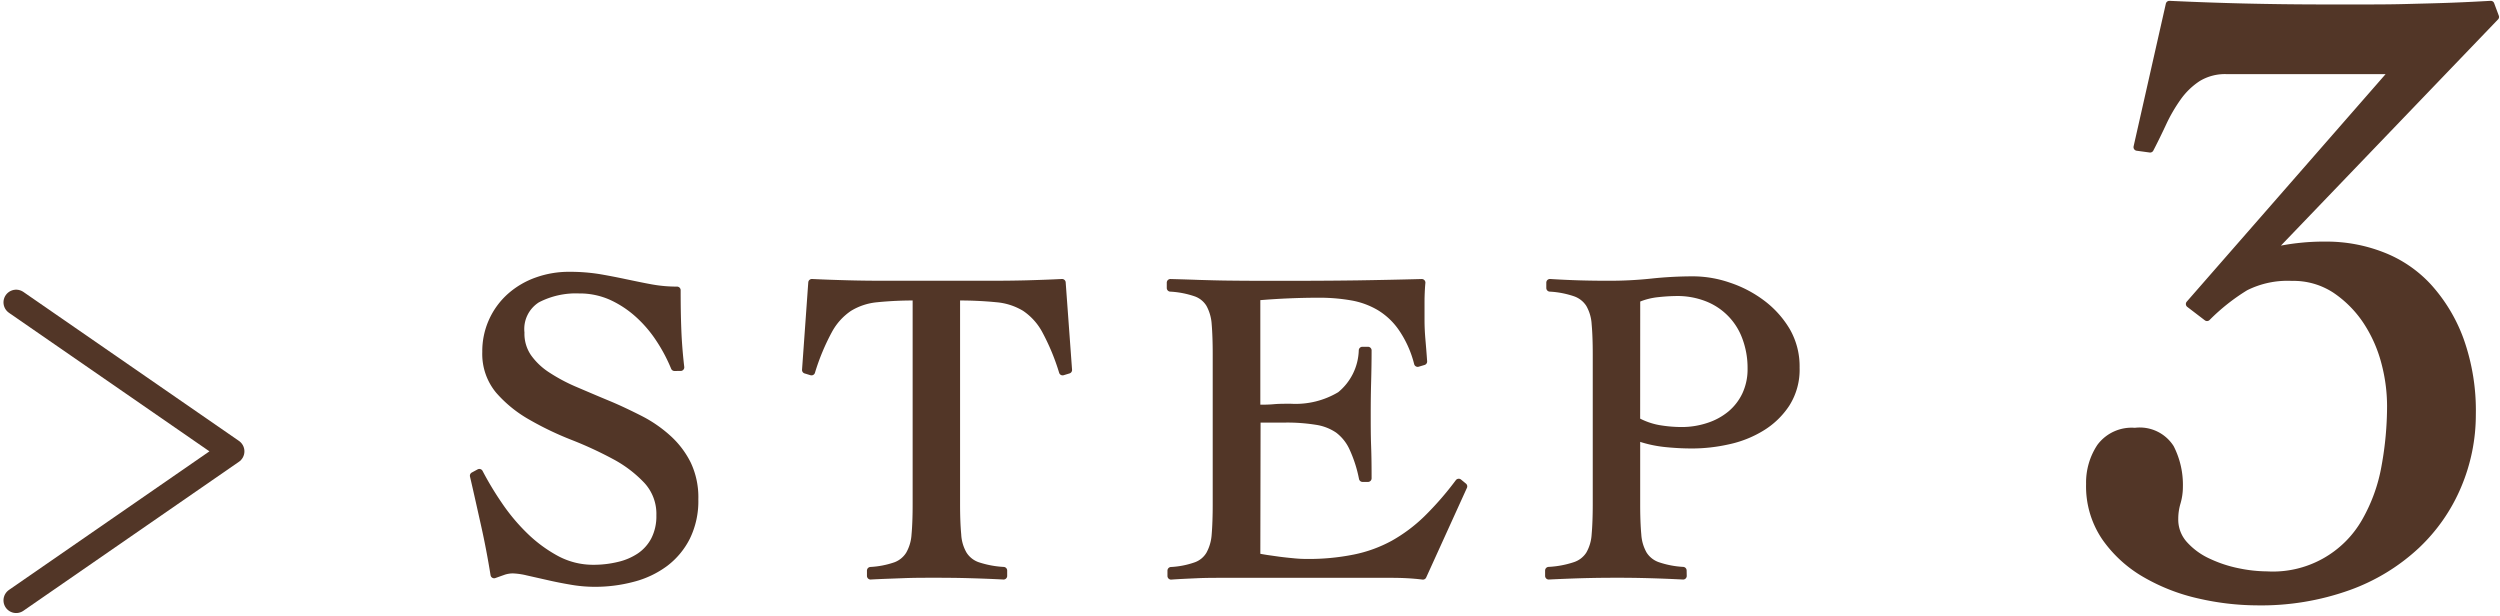
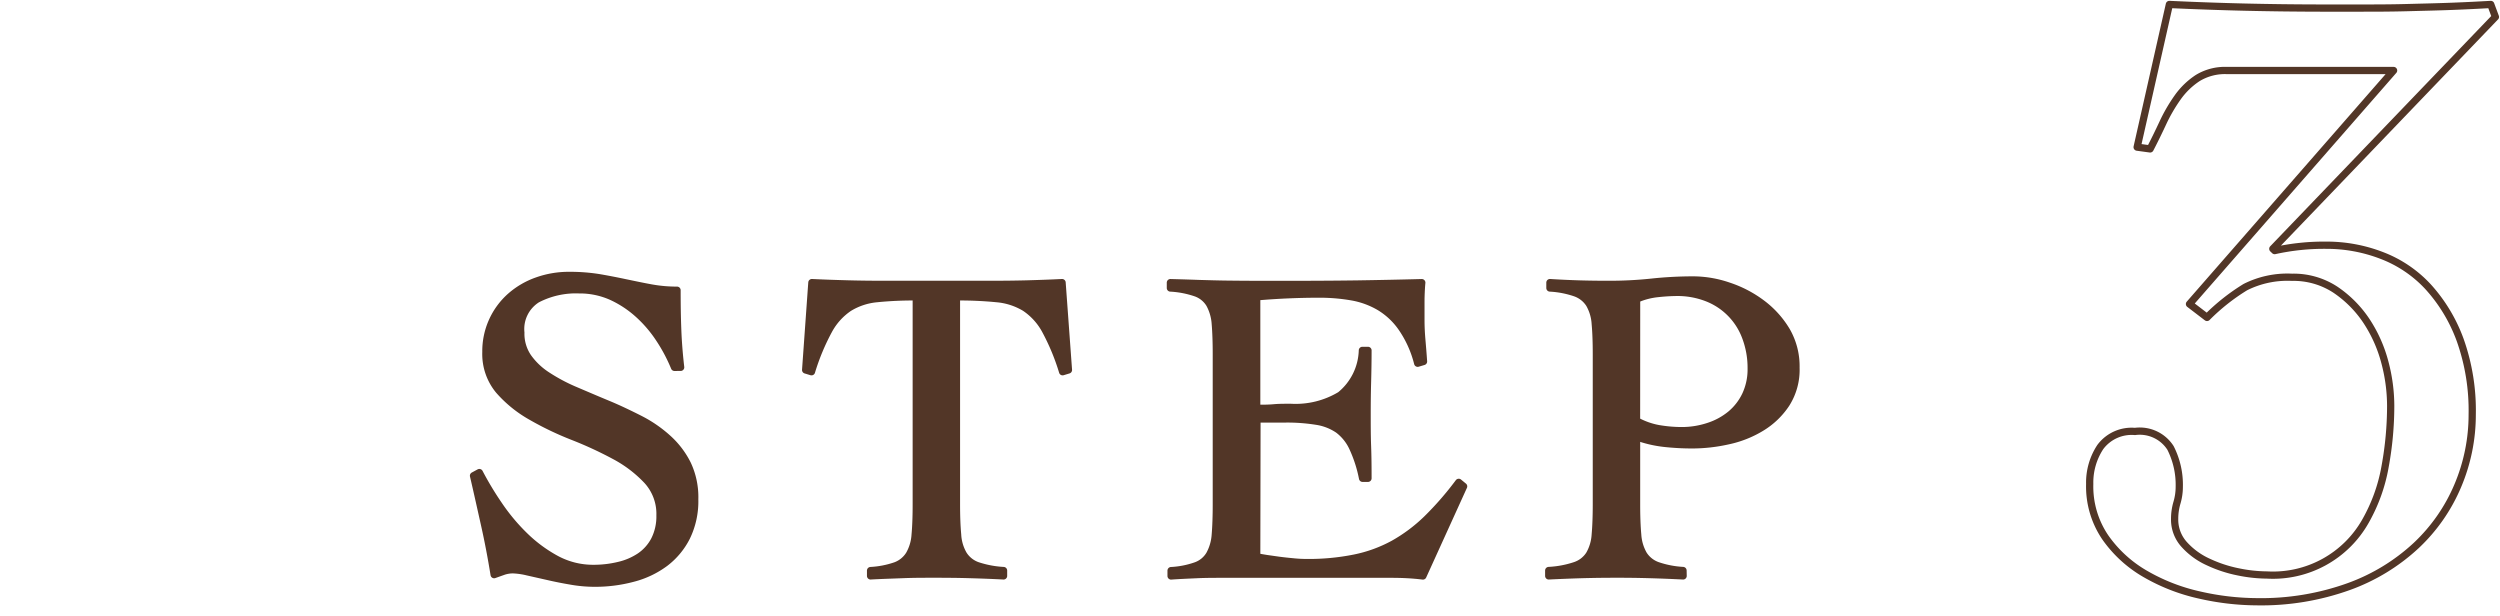
<svg xmlns="http://www.w3.org/2000/svg" width="69" height="17" viewBox="0 0 69 17">
  <defs>
    <clipPath id="a">
      <rect width="69" height="17" fill="none" />
    </clipPath>
  </defs>
  <g clip-path="url(#a)">
    <path d="M15.8,8.716a4.553,4.553,0,0,0-.414-.782,3.5,3.5,0,0,0-.588-.688,2.9,2.9,0,0,0-.742-.487,2.15,2.15,0,0,0-.89-.183,2.313,2.313,0,0,0-1.157.258.971.971,0,0,0-.45.923,1.146,1.146,0,0,0,.2.682,1.932,1.932,0,0,0,.544.511,4.892,4.892,0,0,0,.772.407c.288.123.582.249.884.374s.594.266.883.412a3.539,3.539,0,0,1,.772.53,2.391,2.391,0,0,1,.544.714,2.137,2.137,0,0,1,.2.972,2.258,2.258,0,0,1-.223,1.04,2.058,2.058,0,0,1-.6.72,2.553,2.553,0,0,1-.878.417,4.046,4.046,0,0,1-1.069.137,3.792,3.792,0,0,1-.642-.058c-.223-.038-.437-.08-.642-.128l-.563-.127a2.026,2.026,0,0,0-.4-.057.827.827,0,0,0-.26.042l-.259.092c-.075-.465-.161-.92-.261-1.366s-.2-.9-.308-1.364l.161-.087a8.75,8.75,0,0,0,.538.894,5.427,5.427,0,0,0,.711.851,3.921,3.921,0,0,0,.87.643,2.147,2.147,0,0,0,1.034.257,2.924,2.924,0,0,0,.692-.081,1.767,1.767,0,0,0,.588-.251,1.246,1.246,0,0,0,.4-.448A1.44,1.44,0,0,0,15.4,12.8a1.36,1.36,0,0,0-.358-.963,3.45,3.45,0,0,0-.89-.677A10.529,10.529,0,0,0,13,10.627a8.544,8.544,0,0,1-1.156-.554,3.388,3.388,0,0,1-.891-.723,1.571,1.571,0,0,1-.358-1.057,2.019,2.019,0,0,1,.686-1.542,2.231,2.231,0,0,1,.729-.423,2.6,2.6,0,0,1,.886-.149,5.006,5.006,0,0,1,.821.062q.365.063.711.137c.238.049.474.1.7.141a3.93,3.93,0,0,0,.742.068c0,.368.005.727.018,1.076s.041.7.082,1.052Z" transform="translate(2.816 1.423)" fill="#523627" />
    <path d="M15.8,8.716a4.553,4.553,0,0,0-.414-.782,3.5,3.5,0,0,0-.588-.688,2.9,2.9,0,0,0-.742-.487,2.15,2.15,0,0,0-.89-.183,2.313,2.313,0,0,0-1.157.258.971.971,0,0,0-.45.923,1.146,1.146,0,0,0,.2.682,1.932,1.932,0,0,0,.544.511,4.892,4.892,0,0,0,.772.407c.288.123.582.249.884.374s.594.266.883.412a3.539,3.539,0,0,1,.772.53,2.391,2.391,0,0,1,.544.714,2.137,2.137,0,0,1,.2.972,2.258,2.258,0,0,1-.223,1.04,2.058,2.058,0,0,1-.6.72,2.553,2.553,0,0,1-.878.417,4.046,4.046,0,0,1-1.069.137,3.792,3.792,0,0,1-.642-.058c-.223-.038-.437-.08-.642-.128l-.563-.127a2.026,2.026,0,0,0-.4-.057.827.827,0,0,0-.26.042l-.259.092c-.075-.465-.161-.92-.261-1.366s-.2-.9-.308-1.364l.161-.087a8.75,8.75,0,0,0,.538.894,5.427,5.427,0,0,0,.711.851,3.921,3.921,0,0,0,.87.643,2.147,2.147,0,0,0,1.034.257,2.924,2.924,0,0,0,.692-.081,1.767,1.767,0,0,0,.588-.251,1.246,1.246,0,0,0,.4-.448A1.44,1.44,0,0,0,15.4,12.8a1.36,1.36,0,0,0-.358-.963,3.45,3.45,0,0,0-.89-.677A10.529,10.529,0,0,0,13,10.627a8.544,8.544,0,0,1-1.156-.554,3.388,3.388,0,0,1-.891-.723,1.571,1.571,0,0,1-.358-1.057,2.019,2.019,0,0,1,.686-1.542,2.231,2.231,0,0,1,.729-.423,2.6,2.6,0,0,1,.886-.149,5.006,5.006,0,0,1,.821.062q.365.063.711.137c.238.049.474.1.7.141a3.93,3.93,0,0,0,.742.068c0,.368.005.727.018,1.076s.041.7.082,1.052Z" transform="translate(2.816 1.423)" fill="none" stroke="#523627" stroke-linecap="round" stroke-linejoin="round" stroke-width="0.2" />
    <path d="M19.239,14.288a2.519,2.519,0,0,0,.692-.135.75.75,0,0,0,.377-.308,1.243,1.243,0,0,0,.161-.547q.031-.338.031-.855V6.734a9.966,9.966,0,0,0-1.093.049,1.779,1.779,0,0,0-.761.252,1.746,1.746,0,0,0-.562.621A6.148,6.148,0,0,0,17.608,8.8l-.161-.049.172-2.411c.347.017.689.028,1.026.037s.679.012,1.027.012h2.9q.5,0,.976-.012c.322-.009.647-.02.976-.037L24.7,8.751l-.161.049a6.148,6.148,0,0,0-.475-1.144,1.746,1.746,0,0,0-.562-.621,1.8,1.8,0,0,0-.774-.252,10.478,10.478,0,0,0-1.119-.049v5.708q0,.517.032.855a1.211,1.211,0,0,0,.161.547.753.753,0,0,0,.389.308,2.736,2.736,0,0,0,.718.135v.148c-.314-.017-.626-.028-.939-.037s-.627-.012-.941-.012-.605,0-.9.012-.594.02-.89.037Z" transform="translate(4.789 1.46)" fill="#523627" />
    <path d="M19.239,14.288a2.519,2.519,0,0,0,.692-.135.75.75,0,0,0,.377-.308,1.243,1.243,0,0,0,.161-.547q.031-.338.031-.855V6.734a9.966,9.966,0,0,0-1.093.049,1.779,1.779,0,0,0-.761.252,1.746,1.746,0,0,0-.562.621A6.148,6.148,0,0,0,17.608,8.8l-.161-.049.172-2.411c.347.017.689.028,1.026.037s.679.012,1.027.012h2.9q.5,0,.976-.012c.322-.009.647-.02.976-.037L24.7,8.751l-.161.049a6.148,6.148,0,0,0-.475-1.144,1.746,1.746,0,0,0-.562-.621,1.8,1.8,0,0,0-.774-.252,10.478,10.478,0,0,0-1.119-.049v5.708q0,.517.032.855a1.211,1.211,0,0,0,.161.547.753.753,0,0,0,.389.308,2.736,2.736,0,0,0,.718.135v.148c-.314-.017-.626-.028-.939-.037s-.627-.012-.941-.012-.605,0-.9.012-.594.02-.89.037Z" transform="translate(4.789 1.46)" fill="none" stroke="#523627" stroke-linecap="round" stroke-linejoin="round" stroke-width="0.2" />
    <path d="M27.729,13.907c.075.016.166.032.273.049l.345.049c.124.016.252.03.384.042a3.636,3.636,0,0,0,.371.02,6.4,6.4,0,0,0,1.329-.124,3.829,3.829,0,0,0,1.076-.392,4.428,4.428,0,0,0,.921-.69,8.686,8.686,0,0,0,.877-1.008l.135.111-1.124,2.473c-.14-.017-.284-.03-.432-.038s-.293-.011-.433-.011H26.8c-.238,0-.478,0-.716.011s-.478.021-.718.038v-.148a2.438,2.438,0,0,0,.692-.137.715.715,0,0,0,.371-.308,1.31,1.31,0,0,0,.157-.546c.019-.226.029-.511.029-.855V8.334c0-.346-.01-.63-.029-.856a1.315,1.315,0,0,0-.157-.546.723.723,0,0,0-.382-.308,2.593,2.593,0,0,0-.7-.135V6.341q.421.011.8.025c.251.007.51.015.779.018s.552.006.853.006h1.021q.864,0,1.729-.012c.579-.009,1.162-.021,1.756-.037-.009.09-.014.18-.018.269s-.006.177-.006.258v.493c0,.18.008.363.024.547s.033.386.048.609l-.161.048A3.022,3.022,0,0,0,31.74,7.6a2.005,2.005,0,0,0-.617-.586,2.279,2.279,0,0,0-.772-.282,5.148,5.148,0,0,0-.891-.075q-.866,0-1.731.075V9.81c.166,0,.324,0,.477-.014s.311-.012.475-.012a2.394,2.394,0,0,0,1.355-.337,1.652,1.652,0,0,0,.61-1.236H30.8c0,.294-.005.591-.013.886s-.011.586-.011.873,0,.589.011.886.013.591.013.885h-.149a3.681,3.681,0,0,0-.271-.842,1.311,1.311,0,0,0-.4-.5,1.449,1.449,0,0,0-.6-.233,5.137,5.137,0,0,0-.853-.063h-.791Z" transform="translate(6.956 1.46)" fill="#523627" />
    <path d="M27.729,13.907c.075.016.166.032.273.049l.345.049c.124.016.252.03.384.042a3.636,3.636,0,0,0,.371.02,6.4,6.4,0,0,0,1.329-.124,3.829,3.829,0,0,0,1.076-.392,4.428,4.428,0,0,0,.921-.69,8.686,8.686,0,0,0,.877-1.008l.135.111-1.124,2.473c-.14-.017-.284-.03-.432-.038s-.293-.011-.433-.011H26.8c-.238,0-.478,0-.716.011s-.478.021-.718.038v-.148a2.438,2.438,0,0,0,.692-.137.715.715,0,0,0,.371-.308,1.31,1.31,0,0,0,.157-.546c.019-.226.029-.511.029-.855V8.334c0-.346-.01-.63-.029-.856a1.315,1.315,0,0,0-.157-.546.723.723,0,0,0-.382-.308,2.593,2.593,0,0,0-.7-.135V6.341q.421.011.8.025c.251.007.51.015.779.018s.552.006.853.006h1.021q.864,0,1.729-.012c.579-.009,1.162-.021,1.756-.037-.009.09-.014.18-.018.269s-.006.177-.006.258v.493c0,.18.008.363.024.547s.033.386.048.609l-.161.048A3.022,3.022,0,0,0,31.74,7.6a2.005,2.005,0,0,0-.617-.586,2.279,2.279,0,0,0-.772-.282,5.148,5.148,0,0,0-.891-.075q-.866,0-1.731.075V9.81c.166,0,.324,0,.477-.014s.311-.012.475-.012a2.394,2.394,0,0,0,1.355-.337,1.652,1.652,0,0,0,.61-1.236H30.8c0,.294-.005.591-.013.886s-.011.586-.011.873,0,.589.011.886.013.591.013.885h-.149a3.681,3.681,0,0,0-.271-.842,1.311,1.311,0,0,0-.4-.5,1.449,1.449,0,0,0-.6-.233,5.137,5.137,0,0,0-.853-.063h-.791Z" transform="translate(6.956 1.46)" fill="none" stroke="#523627" stroke-linecap="round" stroke-linejoin="round" stroke-width="0.2" />
    <path d="M37.248,14.449q-.47-.024-.934-.037t-.933-.012q-.457,0-.909.012c-.3.009-.61.021-.933.037V14.3a2.712,2.712,0,0,0,.723-.135.747.747,0,0,0,.4-.308,1.238,1.238,0,0,0,.161-.546c.02-.226.031-.511.031-.856V8.348c0-.346-.01-.63-.031-.856a1.243,1.243,0,0,0-.161-.546.757.757,0,0,0-.39-.308,2.583,2.583,0,0,0-.7-.135V6.354c.273.017.544.03.817.038s.544.011.814.011a11.069,11.069,0,0,0,1.169-.06,10.781,10.781,0,0,1,1.169-.062,3.032,3.032,0,0,1,.957.166,3.182,3.182,0,0,1,.921.479,2.611,2.611,0,0,1,.687.763A1.96,1.96,0,0,1,40.363,8.7a1.749,1.749,0,0,1-.271,1,2.157,2.157,0,0,1-.687.658,2.94,2.94,0,0,1-.92.363,4.551,4.551,0,0,1-.989.111,7.175,7.175,0,0,1-.766-.042,3.263,3.263,0,0,1-.767-.18v1.845c0,.346.01.63.031.856a1.255,1.255,0,0,0,.161.546.756.756,0,0,0,.39.308,2.593,2.593,0,0,0,.7.135Zm-1.286-4.281a2.008,2.008,0,0,0,.612.217,3.816,3.816,0,0,0,.636.055,2.335,2.335,0,0,0,.737-.118,1.86,1.86,0,0,0,.612-.332,1.566,1.566,0,0,0,.414-.534,1.667,1.667,0,0,0,.154-.727,2.4,2.4,0,0,0-.154-.873A1.846,1.846,0,0,0,37.9,6.772a2.25,2.25,0,0,0-.823-.148,5.206,5.206,0,0,0-.525.032,1.935,1.935,0,0,0-.588.154Z" transform="translate(9.206 1.446)" fill="#523627" />
    <path d="M37.248,14.449q-.47-.024-.934-.037t-.933-.012q-.457,0-.909.012c-.3.009-.61.021-.933.037V14.3a2.712,2.712,0,0,0,.723-.135.747.747,0,0,0,.4-.308,1.238,1.238,0,0,0,.161-.546c.02-.226.031-.511.031-.856V8.348c0-.346-.01-.63-.031-.856a1.243,1.243,0,0,0-.161-.546.757.757,0,0,0-.39-.308,2.583,2.583,0,0,0-.7-.135V6.354c.273.017.544.03.817.038s.544.011.814.011a11.069,11.069,0,0,0,1.169-.06,10.781,10.781,0,0,1,1.169-.062,3.032,3.032,0,0,1,.957.166,3.182,3.182,0,0,1,.921.479,2.611,2.611,0,0,1,.687.763A1.96,1.96,0,0,1,40.363,8.7a1.749,1.749,0,0,1-.271,1,2.157,2.157,0,0,1-.687.658,2.94,2.94,0,0,1-.92.363,4.551,4.551,0,0,1-.989.111,7.175,7.175,0,0,1-.766-.042,3.263,3.263,0,0,1-.767-.18v1.845c0,.346.01.63.031.856a1.255,1.255,0,0,0,.161.546.756.756,0,0,0,.39.308,2.593,2.593,0,0,0,.7.135Zm-1.286-4.281a2.008,2.008,0,0,0,.612.217,3.816,3.816,0,0,0,.636.055,2.335,2.335,0,0,0,.737-.118,1.86,1.86,0,0,0,.612-.332,1.566,1.566,0,0,0,.414-.534,1.667,1.667,0,0,0,.154-.727,2.4,2.4,0,0,0-.154-.873A1.846,1.846,0,0,0,37.9,6.772a2.25,2.25,0,0,0-.823-.148,5.206,5.206,0,0,0-.525.032,1.935,1.935,0,0,0-.588.154Z" transform="translate(9.206 1.446)" fill="none" stroke="#523627" stroke-linecap="round" stroke-linejoin="round" stroke-width="0.2" />
-     <path d="M56.45.444l-6.143,6.4.051.049a6.339,6.339,0,0,1,1.427-.148,4.229,4.229,0,0,1,1.529.283A3.384,3.384,0,0,1,54.6,7.9a4.434,4.434,0,0,1,.879,1.464,5.8,5.8,0,0,1,.331,2.055,5.022,5.022,0,0,1-.4,1.968,4.838,4.838,0,0,1-1.147,1.647,5.439,5.439,0,0,1-1.861,1.133,7.142,7.142,0,0,1-2.536.418,7.223,7.223,0,0,1-1.58-.185,5.237,5.237,0,0,1-1.491-.578,3.447,3.447,0,0,1-1.109-1.009,2.5,2.5,0,0,1-.433-1.478,1.778,1.778,0,0,1,.293-1.021,1.077,1.077,0,0,1,.956-.429,1.006,1.006,0,0,1,.981.455,2.245,2.245,0,0,1,.242,1.07,1.55,1.55,0,0,1-.064.442,1.579,1.579,0,0,0-.064.444,1.022,1.022,0,0,0,.269.714,2.011,2.011,0,0,0,.661.479,3.578,3.578,0,0,0,.828.272,4.051,4.051,0,0,0,.79.086,2.933,2.933,0,0,0,2.727-1.5,4.68,4.68,0,0,0,.535-1.5,9.287,9.287,0,0,0,.153-1.673A4.713,4.713,0,0,0,53.4,9.979a3.828,3.828,0,0,0-.51-1.145,3.12,3.12,0,0,0-.854-.86,2.1,2.1,0,0,0-1.2-.344,2.586,2.586,0,0,0-1.287.271,5.641,5.641,0,0,0-1.058.837l-.484-.37,5.633-6.445H49.032a1.44,1.44,0,0,0-.8.209,2.06,2.06,0,0,0-.548.529,4.48,4.48,0,0,0-.408.7c-.119.255-.238.5-.356.726l-.358-.049L47.452.1q1.071.05,2.09.074T51.632.2H52.69c.417,0,.845,0,1.287-.012s.87-.021,1.287-.037S56.033.116,56.322.1Z" transform="translate(12.423 0.023)" fill="#523627" />
    <path d="M56.45.444l-6.143,6.4.051.049a6.339,6.339,0,0,1,1.427-.148,4.229,4.229,0,0,1,1.529.283A3.384,3.384,0,0,1,54.6,7.9a4.434,4.434,0,0,1,.879,1.464,5.8,5.8,0,0,1,.331,2.055,5.022,5.022,0,0,1-.4,1.968,4.838,4.838,0,0,1-1.147,1.647,5.439,5.439,0,0,1-1.861,1.133,7.142,7.142,0,0,1-2.536.418,7.223,7.223,0,0,1-1.58-.185,5.237,5.237,0,0,1-1.491-.578,3.447,3.447,0,0,1-1.109-1.009,2.5,2.5,0,0,1-.433-1.478,1.778,1.778,0,0,1,.293-1.021,1.077,1.077,0,0,1,.956-.429,1.006,1.006,0,0,1,.981.455,2.245,2.245,0,0,1,.242,1.07,1.55,1.55,0,0,1-.064.442,1.579,1.579,0,0,0-.064.444,1.022,1.022,0,0,0,.269.714,2.011,2.011,0,0,0,.661.479,3.578,3.578,0,0,0,.828.272,4.051,4.051,0,0,0,.79.086,2.933,2.933,0,0,0,2.727-1.5,4.68,4.68,0,0,0,.535-1.5,9.287,9.287,0,0,0,.153-1.673A4.713,4.713,0,0,0,53.4,9.979a3.828,3.828,0,0,0-.51-1.145,3.12,3.12,0,0,0-.854-.86,2.1,2.1,0,0,0-1.2-.344,2.586,2.586,0,0,0-1.287.271,5.641,5.641,0,0,0-1.058.837l-.484-.37,5.633-6.445H49.032a1.44,1.44,0,0,0-.8.209,2.06,2.06,0,0,0-.548.529,4.48,4.48,0,0,0-.408.7c-.119.255-.238.5-.356.726l-.358-.049L47.452.1q1.071.05,2.09.074T51.632.2H52.69c.417,0,.845,0,1.287-.012s.87-.021,1.287-.037S56.033.116,56.322.1Z" transform="translate(12.423 0.023)" fill="none" stroke="#523627" stroke-linecap="round" stroke-linejoin="round" stroke-width="0.2" />
-     <path d="M.35,6.783,6.3,10.895.35,15.008" transform="translate(0.096 1.562)" fill="none" stroke="#523627" stroke-linecap="round" stroke-linejoin="round" stroke-width="0.7" />
  </g>
</svg>